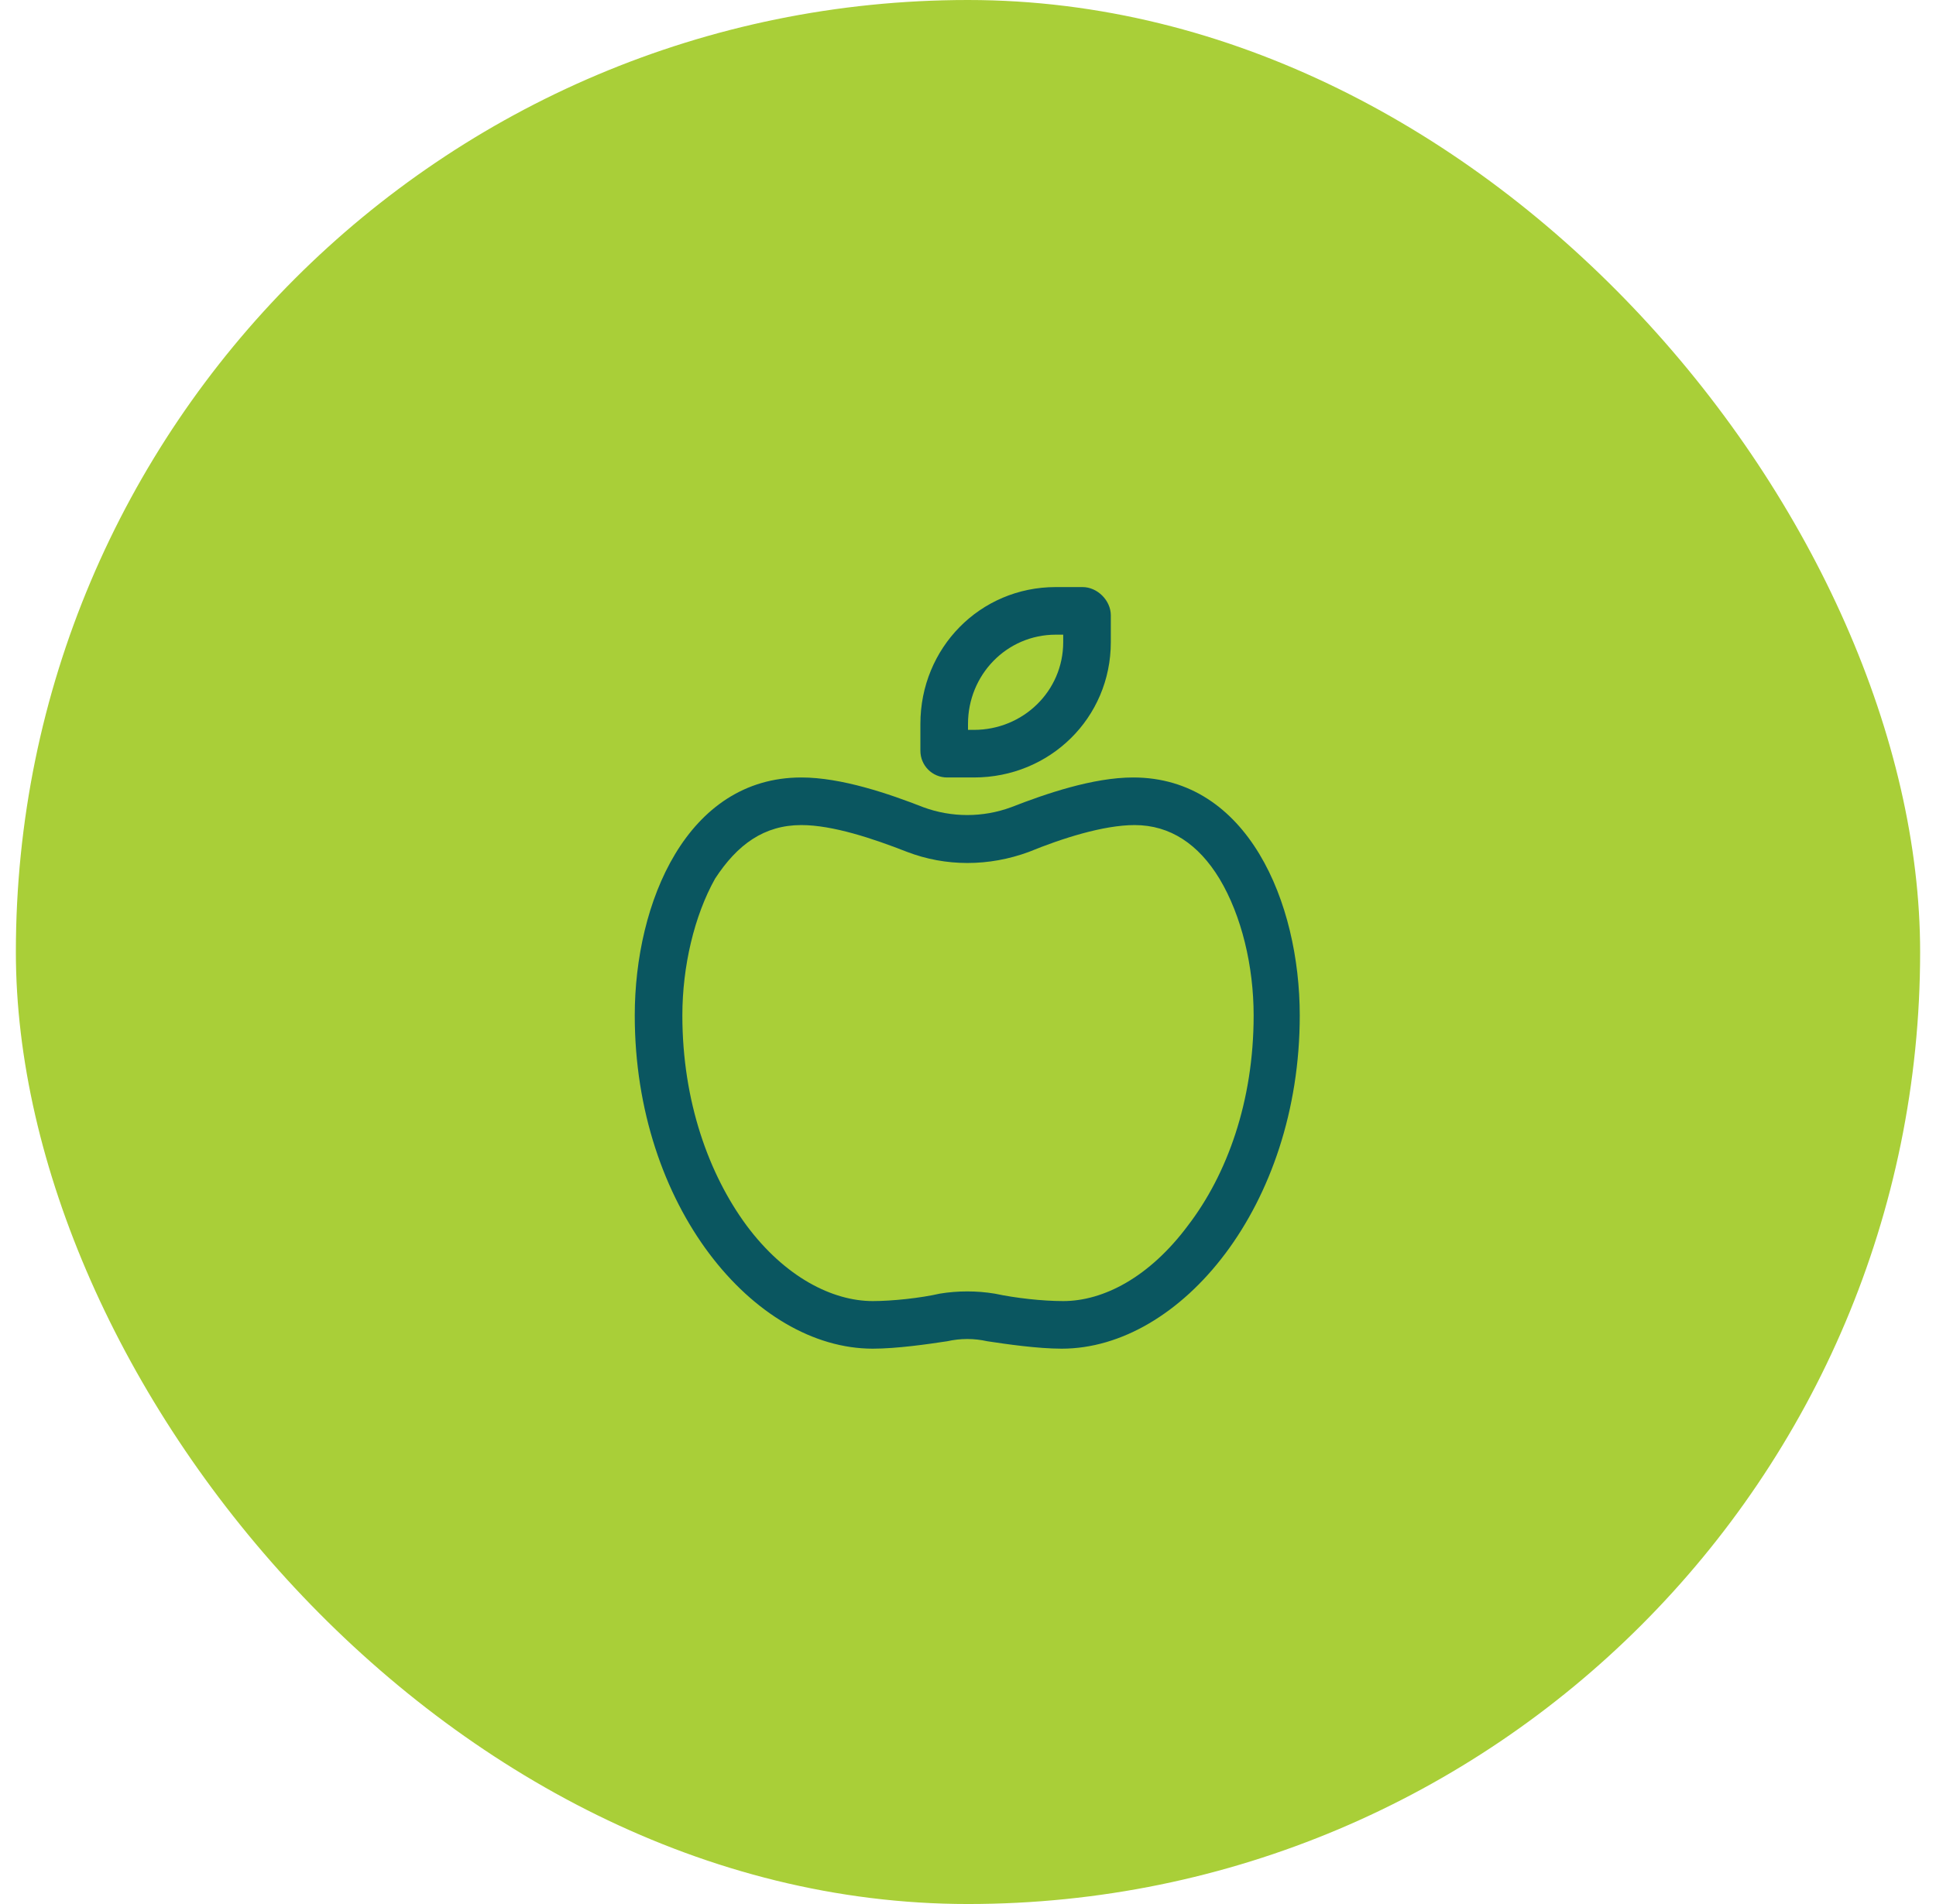
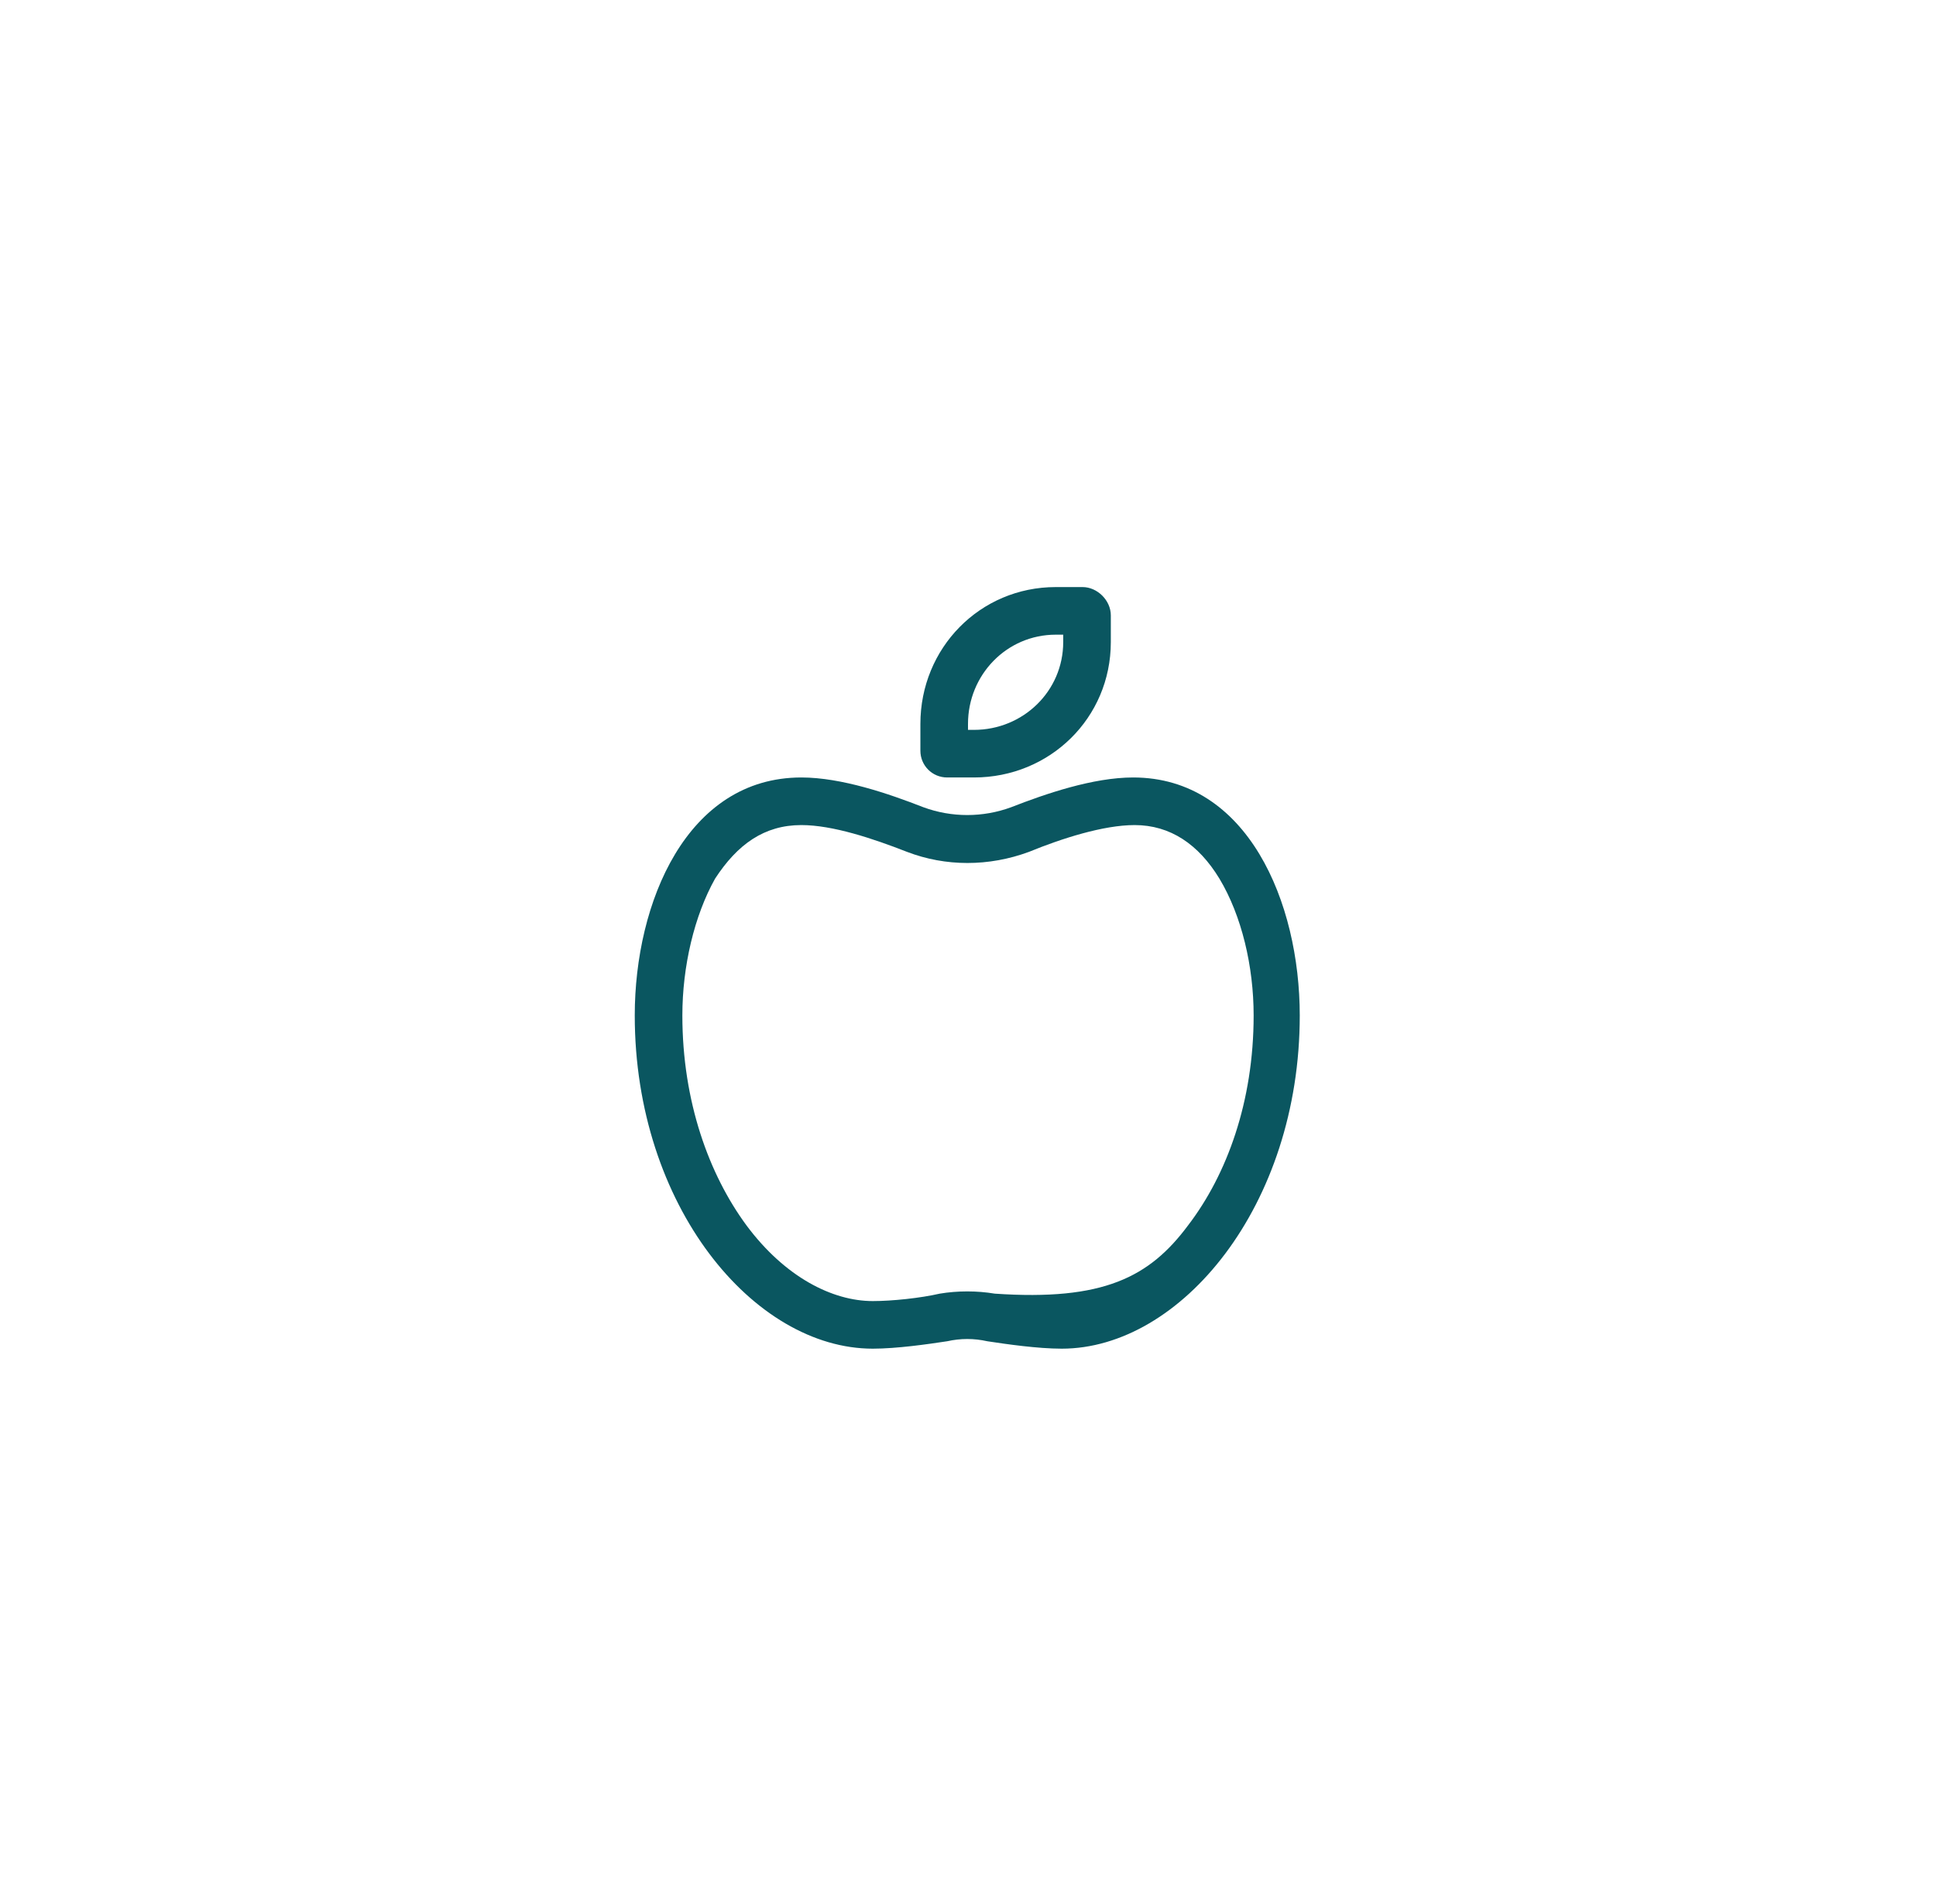
<svg xmlns="http://www.w3.org/2000/svg" width="61" height="60" viewBox="0 0 61 60" fill="none">
-   <rect x="0.5" width="60" height="60" rx="30" fill="#A9CF38" />
-   <path d="M30.688 23C32.234 23 33.5 21.781 33.5 20.234V20H33.266C31.719 20 30.5 21.266 30.5 22.812V23H30.688ZM29.844 24.5C29.375 24.5 29 24.125 29 23.656V22.812C29 20.422 30.875 18.5 33.266 18.5H34.109C34.578 18.5 35 18.922 35 19.391V20.234C35 22.625 33.078 24.5 30.688 24.5H29.844ZM21.5 32C21.5 34.719 22.344 37.016 23.516 38.609C24.734 40.25 26.234 41 27.5 41C28.109 41 29 40.906 29.609 40.766C30.172 40.672 30.781 40.672 31.344 40.766C32 40.906 32.844 41 33.5 41C34.766 41 36.219 40.25 37.438 38.609C38.656 37.016 39.5 34.719 39.5 32C39.5 30.453 39.125 28.859 38.422 27.688C37.766 26.609 36.875 26 35.75 26C34.766 26 33.453 26.422 32.422 26.844C31.156 27.312 29.797 27.312 28.578 26.844C27.5 26.422 26.234 26 25.25 26C24.078 26 23.234 26.609 22.531 27.688C21.875 28.859 21.5 30.453 21.5 32ZM27.5 42.5C23.75 42.5 20 38 20 32C20 28.438 21.641 24.5 25.25 24.5C26.516 24.5 28.016 25.016 29.094 25.438C29.984 25.766 30.969 25.766 31.859 25.438C32.938 25.016 34.438 24.5 35.703 24.5C39.312 24.5 40.953 28.438 40.953 32C40.953 38 37.203 42.5 33.453 42.5C32.703 42.5 31.719 42.359 31.109 42.266C30.688 42.172 30.266 42.172 29.844 42.266C29.234 42.359 28.25 42.5 27.5 42.5Z" fill="#0A5660" />
+   <path d="M30.688 23C32.234 23 33.5 21.781 33.5 20.234V20H33.266C31.719 20 30.5 21.266 30.5 22.812V23H30.688ZM29.844 24.5C29.375 24.5 29 24.125 29 23.656V22.812C29 20.422 30.875 18.5 33.266 18.5H34.109C34.578 18.5 35 18.922 35 19.391V20.234C35 22.625 33.078 24.5 30.688 24.5H29.844ZM21.5 32C21.5 34.719 22.344 37.016 23.516 38.609C24.734 40.25 26.234 41 27.5 41C28.109 41 29 40.906 29.609 40.766C30.172 40.672 30.781 40.672 31.344 40.766C34.766 41 36.219 40.25 37.438 38.609C38.656 37.016 39.5 34.719 39.5 32C39.5 30.453 39.125 28.859 38.422 27.688C37.766 26.609 36.875 26 35.75 26C34.766 26 33.453 26.422 32.422 26.844C31.156 27.312 29.797 27.312 28.578 26.844C27.5 26.422 26.234 26 25.25 26C24.078 26 23.234 26.609 22.531 27.688C21.875 28.859 21.5 30.453 21.5 32ZM27.5 42.5C23.75 42.5 20 38 20 32C20 28.438 21.641 24.5 25.25 24.5C26.516 24.5 28.016 25.016 29.094 25.438C29.984 25.766 30.969 25.766 31.859 25.438C32.938 25.016 34.438 24.5 35.703 24.5C39.312 24.5 40.953 28.438 40.953 32C40.953 38 37.203 42.5 33.453 42.5C32.703 42.5 31.719 42.359 31.109 42.266C30.688 42.172 30.266 42.172 29.844 42.266C29.234 42.359 28.25 42.5 27.5 42.5Z" fill="#0A5660" />
</svg>